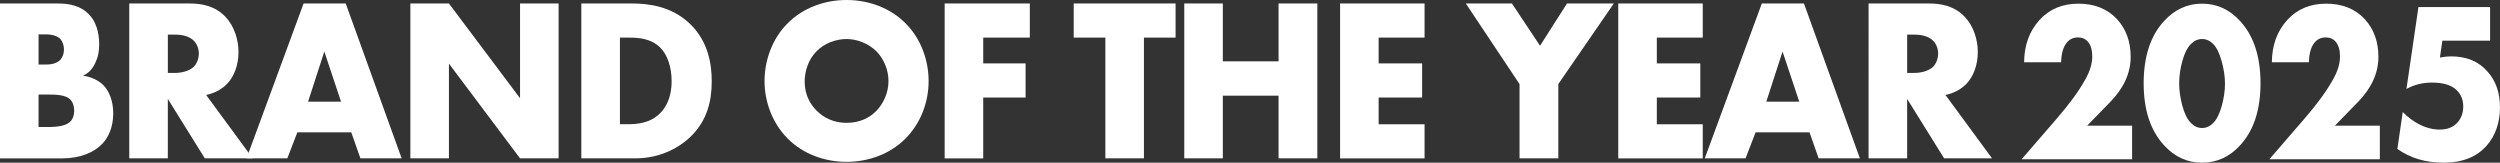
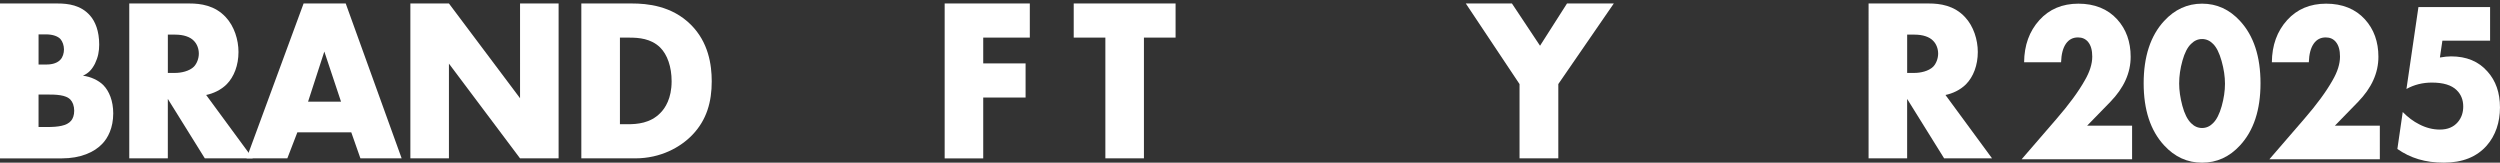
<svg xmlns="http://www.w3.org/2000/svg" id="Layer_1" viewBox="0 0 1277.2 83.11">
  <rect x="0" y="0" width="1277.2" height="83.11" fill="#333333" stroke="none" />
  <defs>
    <style>.cls-1{fill:#fff;}</style>
  </defs>
  <path class="cls-1" d="M0,80.9V1.78h29.38c5.47,0,11.96.83,16.63,6.17,2.62,2.97,4.67,7.83,4.67,14.83,0,3.44-.57,6.41-2.16,9.73-1.59,3.08-3.3,4.86-6.15,6.17,3.99.47,7.97,2.37,10.36,4.75,3.07,3.08,5.12,8.18,5.12,14.47,0,7.47-2.73,12.57-5.58,15.54-4.1,4.39-11.27,7.47-20.61,7.47H0ZM19.7,32.98h3.64c2.05,0,5.47-.24,7.52-2.49,1.25-1.3,1.82-3.44,1.82-5.22,0-2.02-.68-4.03-1.82-5.34-1.25-1.3-3.64-2.37-7.52-2.37h-3.64s0,15.42,0,15.42ZM19.7,64.89h4.44c5.47,0,10.02-.59,12.18-3.2.91-1.07,1.59-2.85,1.59-5.1,0-2.49-.8-4.51-1.94-5.69-2.39-2.49-7.29-2.61-12.18-2.61h-4.1v16.61h.01Z" />
  <path class="cls-1" d="M96.79,1.78c5.69,0,12.98.95,18.56,7,4.33,4.63,6.49,11.51,6.49,17.79,0,6.76-2.28,12.69-6.04,16.49-2.96,2.96-6.95,4.74-10.48,5.46l23.8,32.38h-24.48l-18.9-30.37v30.37h-19.7V1.78h30.75ZM85.74,37.25h3.76c2.96,0,7.17-.83,9.57-3.2,1.48-1.54,2.51-4.15,2.51-6.64s-.91-4.98-2.62-6.64c-1.82-1.9-5.12-3.08-9.45-3.08h-3.76v19.57h-.01Z" />
  <path class="cls-1" d="M179.47,67.61h-27.56l-5.12,13.29h-20.84L155.1,1.78h21.52l28.58,79.12h-21.07l-4.67-13.29h0ZM174.23,51.95l-8.54-25.62-8.31,25.62h16.85,0Z" />
  <path class="cls-1" d="M209.65,80.9V1.78h19.7l36.33,48.4V1.78h19.7v79.12h-19.7l-36.33-48.4v48.4h-19.7Z" />
  <path class="cls-1" d="M296.99,80.9V1.78h25.85c7.63,0,20.38,1.07,30.18,10.91,8.88,8.9,10.59,20.28,10.59,28.83,0,10.44-2.5,19.69-9.91,27.4-6.04,6.29-16.17,11.98-29.15,11.98,0,0-27.56,0-27.56,0ZM316.69,63.46h3.99c4.78,0,11.5-.47,16.63-5.69,2.51-2.49,5.81-7.47,5.81-16.25,0-7.35-2.16-13.64-5.92-17.32-4.67-4.51-10.82-4.98-15.71-4.98h-4.78v44.25h-.02Z" />
-   <path class="cls-1" d="M462.45,70.94c-7.74,7.71-18.68,11.74-29.95,11.74s-22.21-4.03-29.95-11.74c-8.08-8.07-11.96-19.1-11.96-29.54s3.87-21.71,11.96-29.66c7.74-7.71,18.68-11.74,29.95-11.74s22.21,4.03,29.95,11.74c8.08,7.95,11.96,19.1,11.96,29.66s-3.87,21.47-11.96,29.54ZM417.13,26.22c-4.1,4.15-6.04,9.96-6.04,15.54,0,7,3.19,11.86,6.04,14.71,3.64,3.68,8.77,6.29,15.37,6.29s11.73-2.49,15.26-6.17,6.15-9.13,6.15-15.18-2.62-11.62-6.15-15.18c-4.21-4.15-10.02-6.29-15.26-6.29s-11.27,2.02-15.37,6.29h0Z" />
  <path class="cls-1" d="M526.11,19.22h-23.8v13.17h21.64v17.44h-21.64v31.08h-19.7V1.78h43.5s0,17.44,0,17.44Z" />
  <path class="cls-1" d="M584.41,19.22v61.68h-19.7V19.22h-16.17V1.78h52.04v17.44s-16.17,0-16.17,0Z" />
-   <path class="cls-1" d="M624.72,31.32h28.47V1.78h19.81v79.12h-19.81v-32.03h-28.47v32.03h-19.7V1.78h19.7s0,29.54,0,29.54Z" />
-   <path class="cls-1" d="M727.78,19.22h-23.46v13.17h22.21v17.44h-22.21v13.64h23.46v17.44h-43.16V1.78h43.16s0,17.44,0,17.44Z" />
  <path class="cls-1" d="M776.29,42.94l-27.44-41.16h23.57l14.35,21.59,13.78-21.59h23.91l-28.35,41.16v37.96h-19.81v-37.96s-.01,0-.01,0Z" />
-   <path class="cls-1" d="M869.9,19.22h-23.46v13.17h22.21v17.44h-22.21v13.64h23.46v17.44h-43.16V1.78h43.16s0,17.44,0,17.44Z" />
-   <path class="cls-1" d="M924.45,67.61h-27.56l-5.12,13.29h-20.84L900.08,1.78h21.52l28.58,79.12h-21.07l-4.67-13.29h.01,0ZM919.21,51.95l-8.54-25.62-8.31,25.62h16.85Z" />
  <path class="cls-1" d="M985.37,1.78c5.69,0,12.98.95,18.56,7,4.33,4.63,6.49,11.51,6.49,17.79,0,6.76-2.28,12.69-6.04,16.49-2.96,2.96-6.95,4.74-10.48,5.46l23.8,32.38h-24.48l-18.9-30.37v30.37h-19.7V1.78h30.75ZM974.32,37.25h3.76c2.96,0,7.17-.83,9.57-3.2,1.48-1.54,2.51-4.15,2.51-6.64s-.91-4.98-2.62-6.64c-1.82-1.9-5.12-3.08-9.45-3.08h-3.76v19.57h-.01Z" />
  <path class="cls-1" d="M1089.24,64.23v17.13h-56.43l17.83-20.63c6.4-7.38,11.22-13.94,14.45-19.7,2.53-4.35,3.8-8.39,3.8-12.12,0-3.26-.7-5.75-2.11-7.46-1.27-1.55-2.99-2.33-5.17-2.33-2.6,0-4.64,1.05-6.12,3.15-1.55,2.18-2.39,5.36-2.53,9.56h-18.88c.07-8.7,2.67-15.89,7.81-21.56,5.06-5.59,11.71-8.39,19.93-8.39s14.98,2.68,19.83,8.04c4.57,5.05,6.86,11.42,6.86,19.11,0,8.24-3.48,15.93-10.44,23.07l-11.81,12.12h22.99Z" />
  <path class="cls-1" d="M1154.85,42.55c0,13.6-3.48,24.16-10.44,31.7-5.42,5.91-11.88,8.86-19.41,8.86s-13.99-2.95-19.41-8.86c-6.96-7.54-10.44-18.1-10.44-31.7s3.48-24.28,10.44-31.82c5.42-5.9,11.88-8.86,19.41-8.86s13.99,2.95,19.41,8.86c6.96,7.54,10.44,18.14,10.44,31.82ZM1125,19.94c-2.11,0-3.97.82-5.59,2.45-1.83,1.71-3.31,4.56-4.43,8.57-1.13,4-1.69,7.91-1.69,11.71,0,3.5.54,7.28,1.63,11.36,1.09,4.08,2.59,7.05,4.48,8.91,1.62,1.63,3.48,2.45,5.59,2.45s3.97-.82,5.59-2.45c1.83-1.79,3.3-4.68,4.43-8.68,1.12-4,1.69-7.83,1.69-11.48s-.58-7.54-1.74-11.65c-1.16-4.12-2.62-7.03-4.38-8.74-1.62-1.63-3.48-2.45-5.59-2.45Z" />
  <path class="cls-1" d="M1215.81,64.23v17.13h-56.43l17.83-20.63c6.4-7.38,11.21-13.94,14.45-19.7,2.53-4.35,3.8-8.39,3.8-12.12,0-3.26-.7-5.75-2.11-7.46-1.26-1.55-2.99-2.33-5.17-2.33-2.6,0-4.64,1.05-6.12,3.15-1.55,2.18-2.39,5.36-2.53,9.56h-18.88c.07-8.7,2.67-15.89,7.81-21.56,5.06-5.59,11.71-8.39,19.93-8.39s14.98,2.68,19.83,8.04c4.57,5.05,6.86,11.42,6.86,19.11,0,8.24-3.48,15.93-10.44,23.07l-11.81,12.12h22.99Z" />
  <path class="cls-1" d="M1272.14,3.63v17.13h-24.37l-1.27,8.62c2.18-.39,4.08-.58,5.7-.58,7.87,0,14.06,2.56,18.56,7.69,4.29,4.74,6.43,10.88,6.43,18.41s-2.25,14.33-6.75,19.46c-5.13,5.83-12.45,8.74-21.94,8.74s-17.05-2.33-23.73-6.99l2.74-18.88c2.67,2.72,5.49,4.82,8.44,6.29,3.44,1.79,6.96,2.68,10.55,2.68,3.94,0,7-1.28,9.18-3.85,1.83-2.17,2.74-4.82,2.74-7.92,0-3.42-1.13-6.22-3.38-8.39-2.6-2.56-6.82-3.85-12.66-3.85-4.71,0-9.04,1.09-12.97,3.26l6.12-41.84h36.6Z" />
</svg>